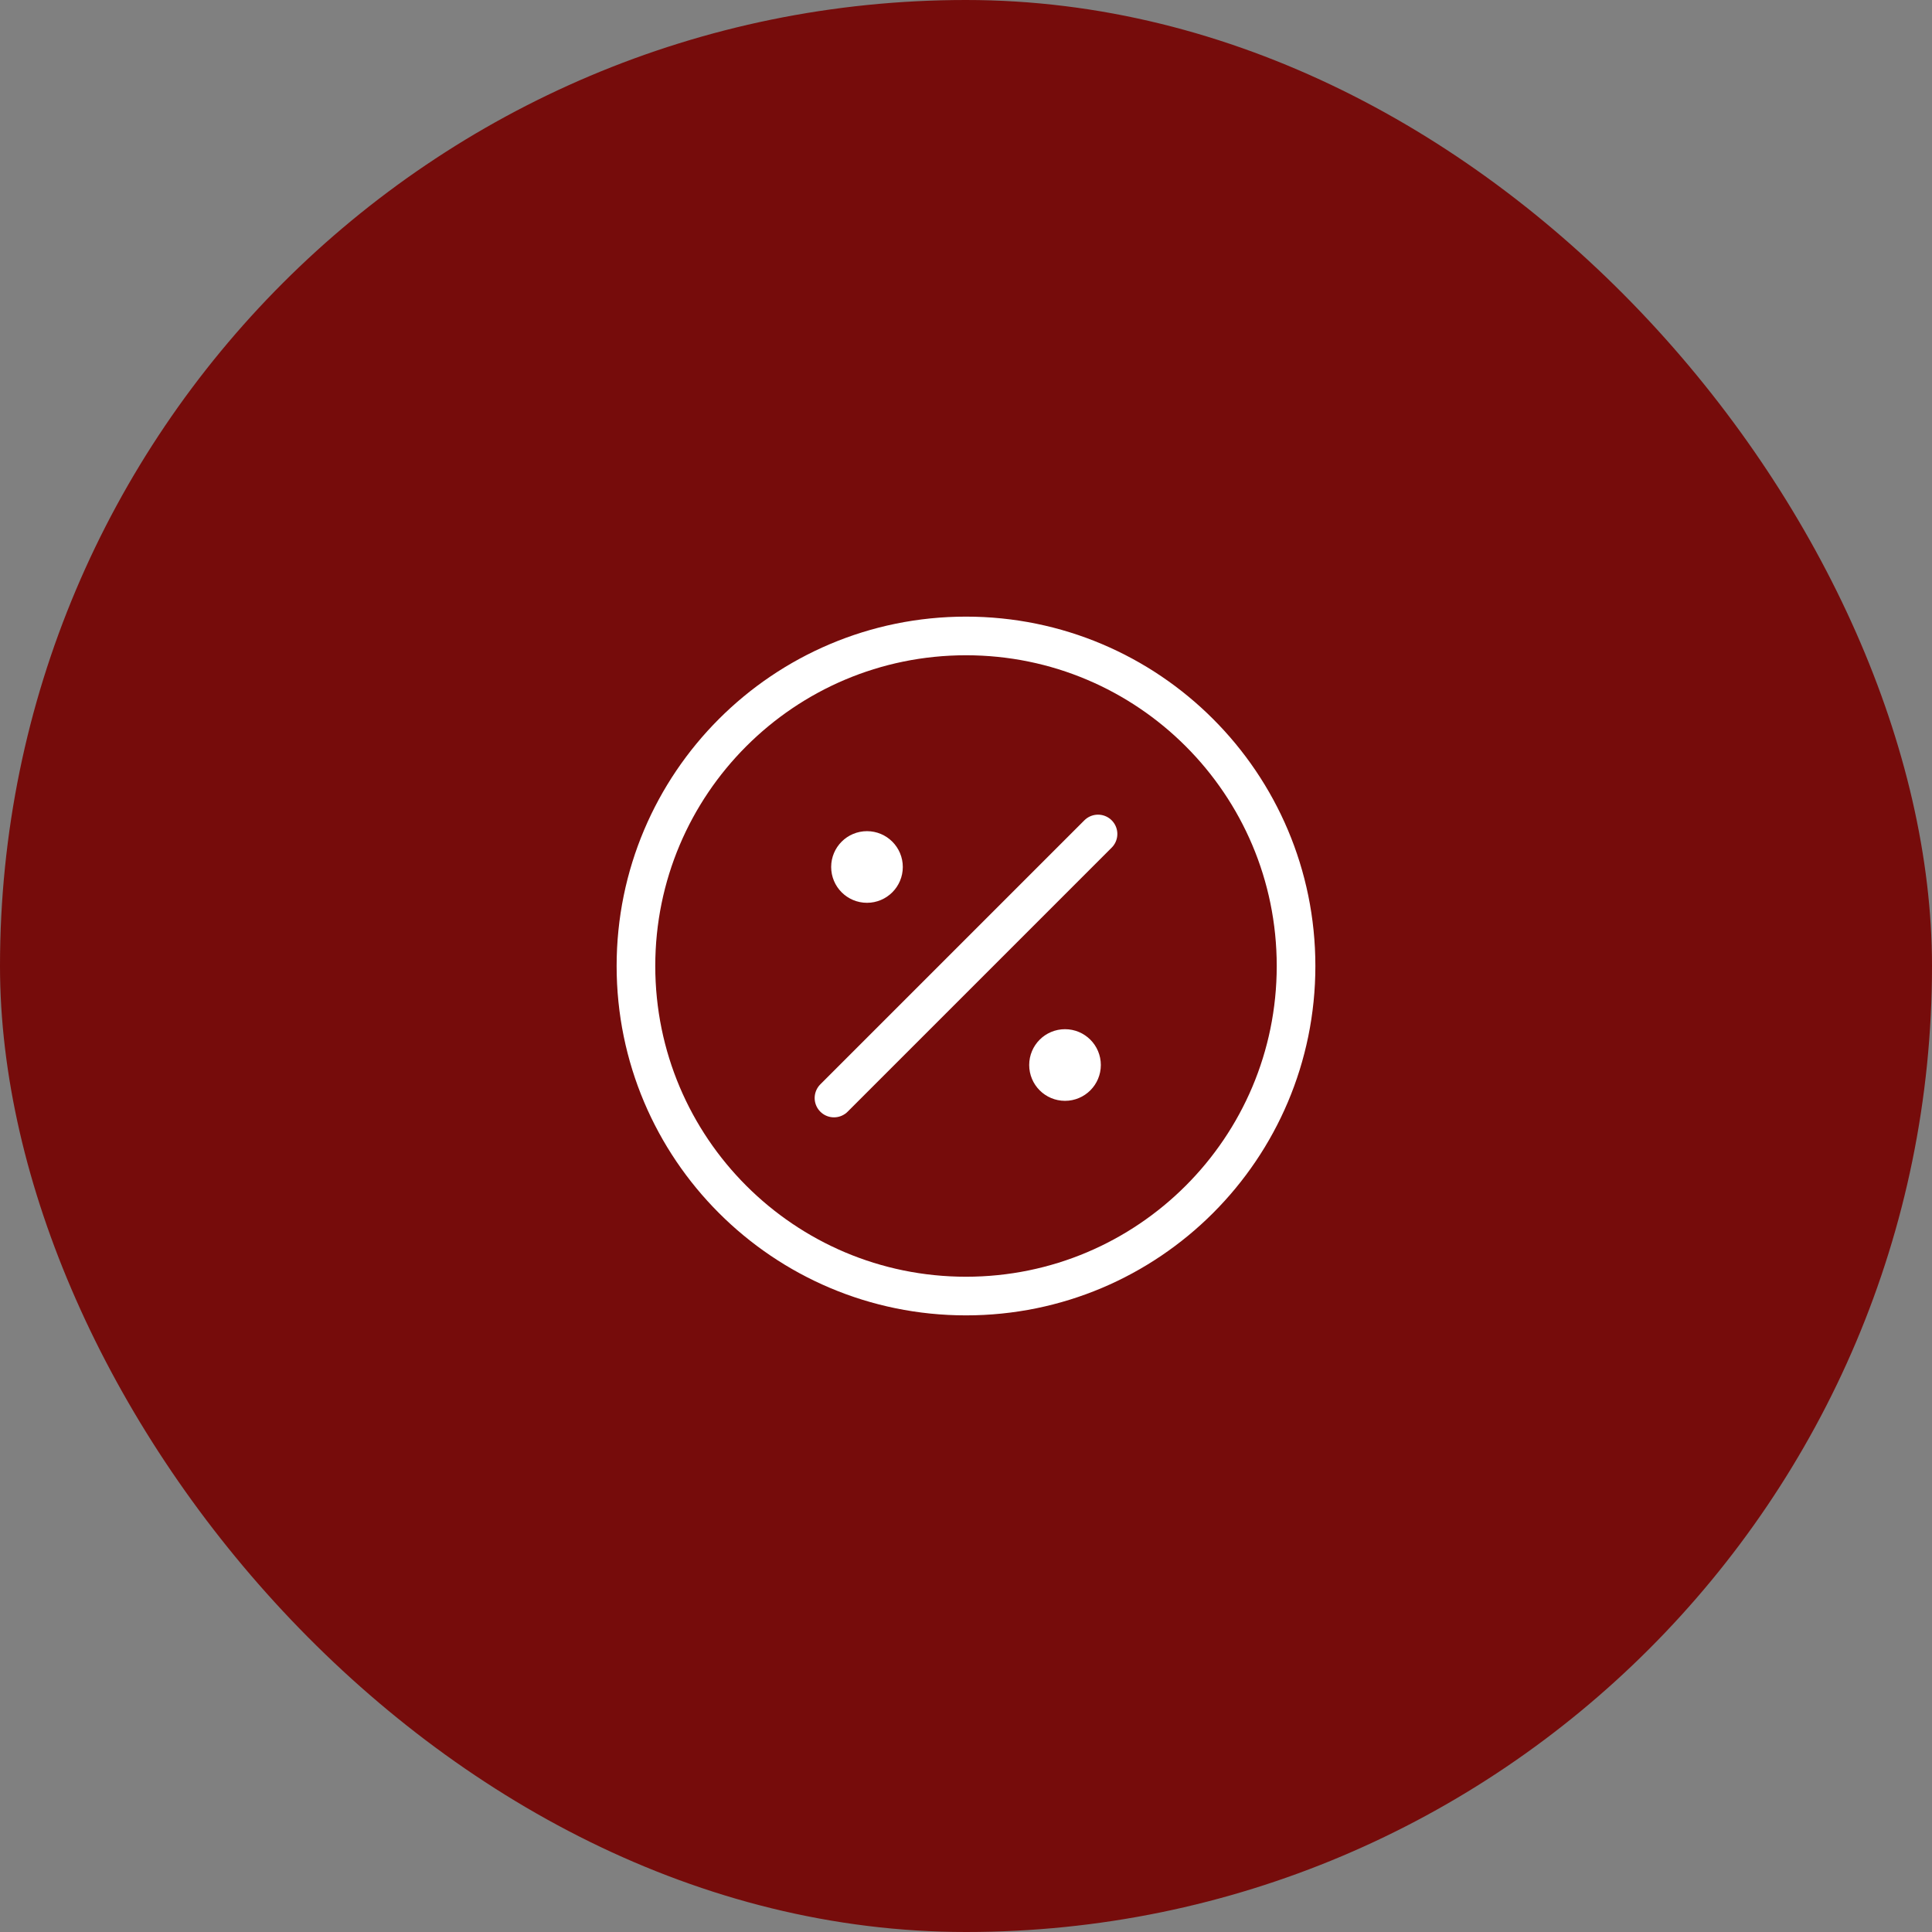
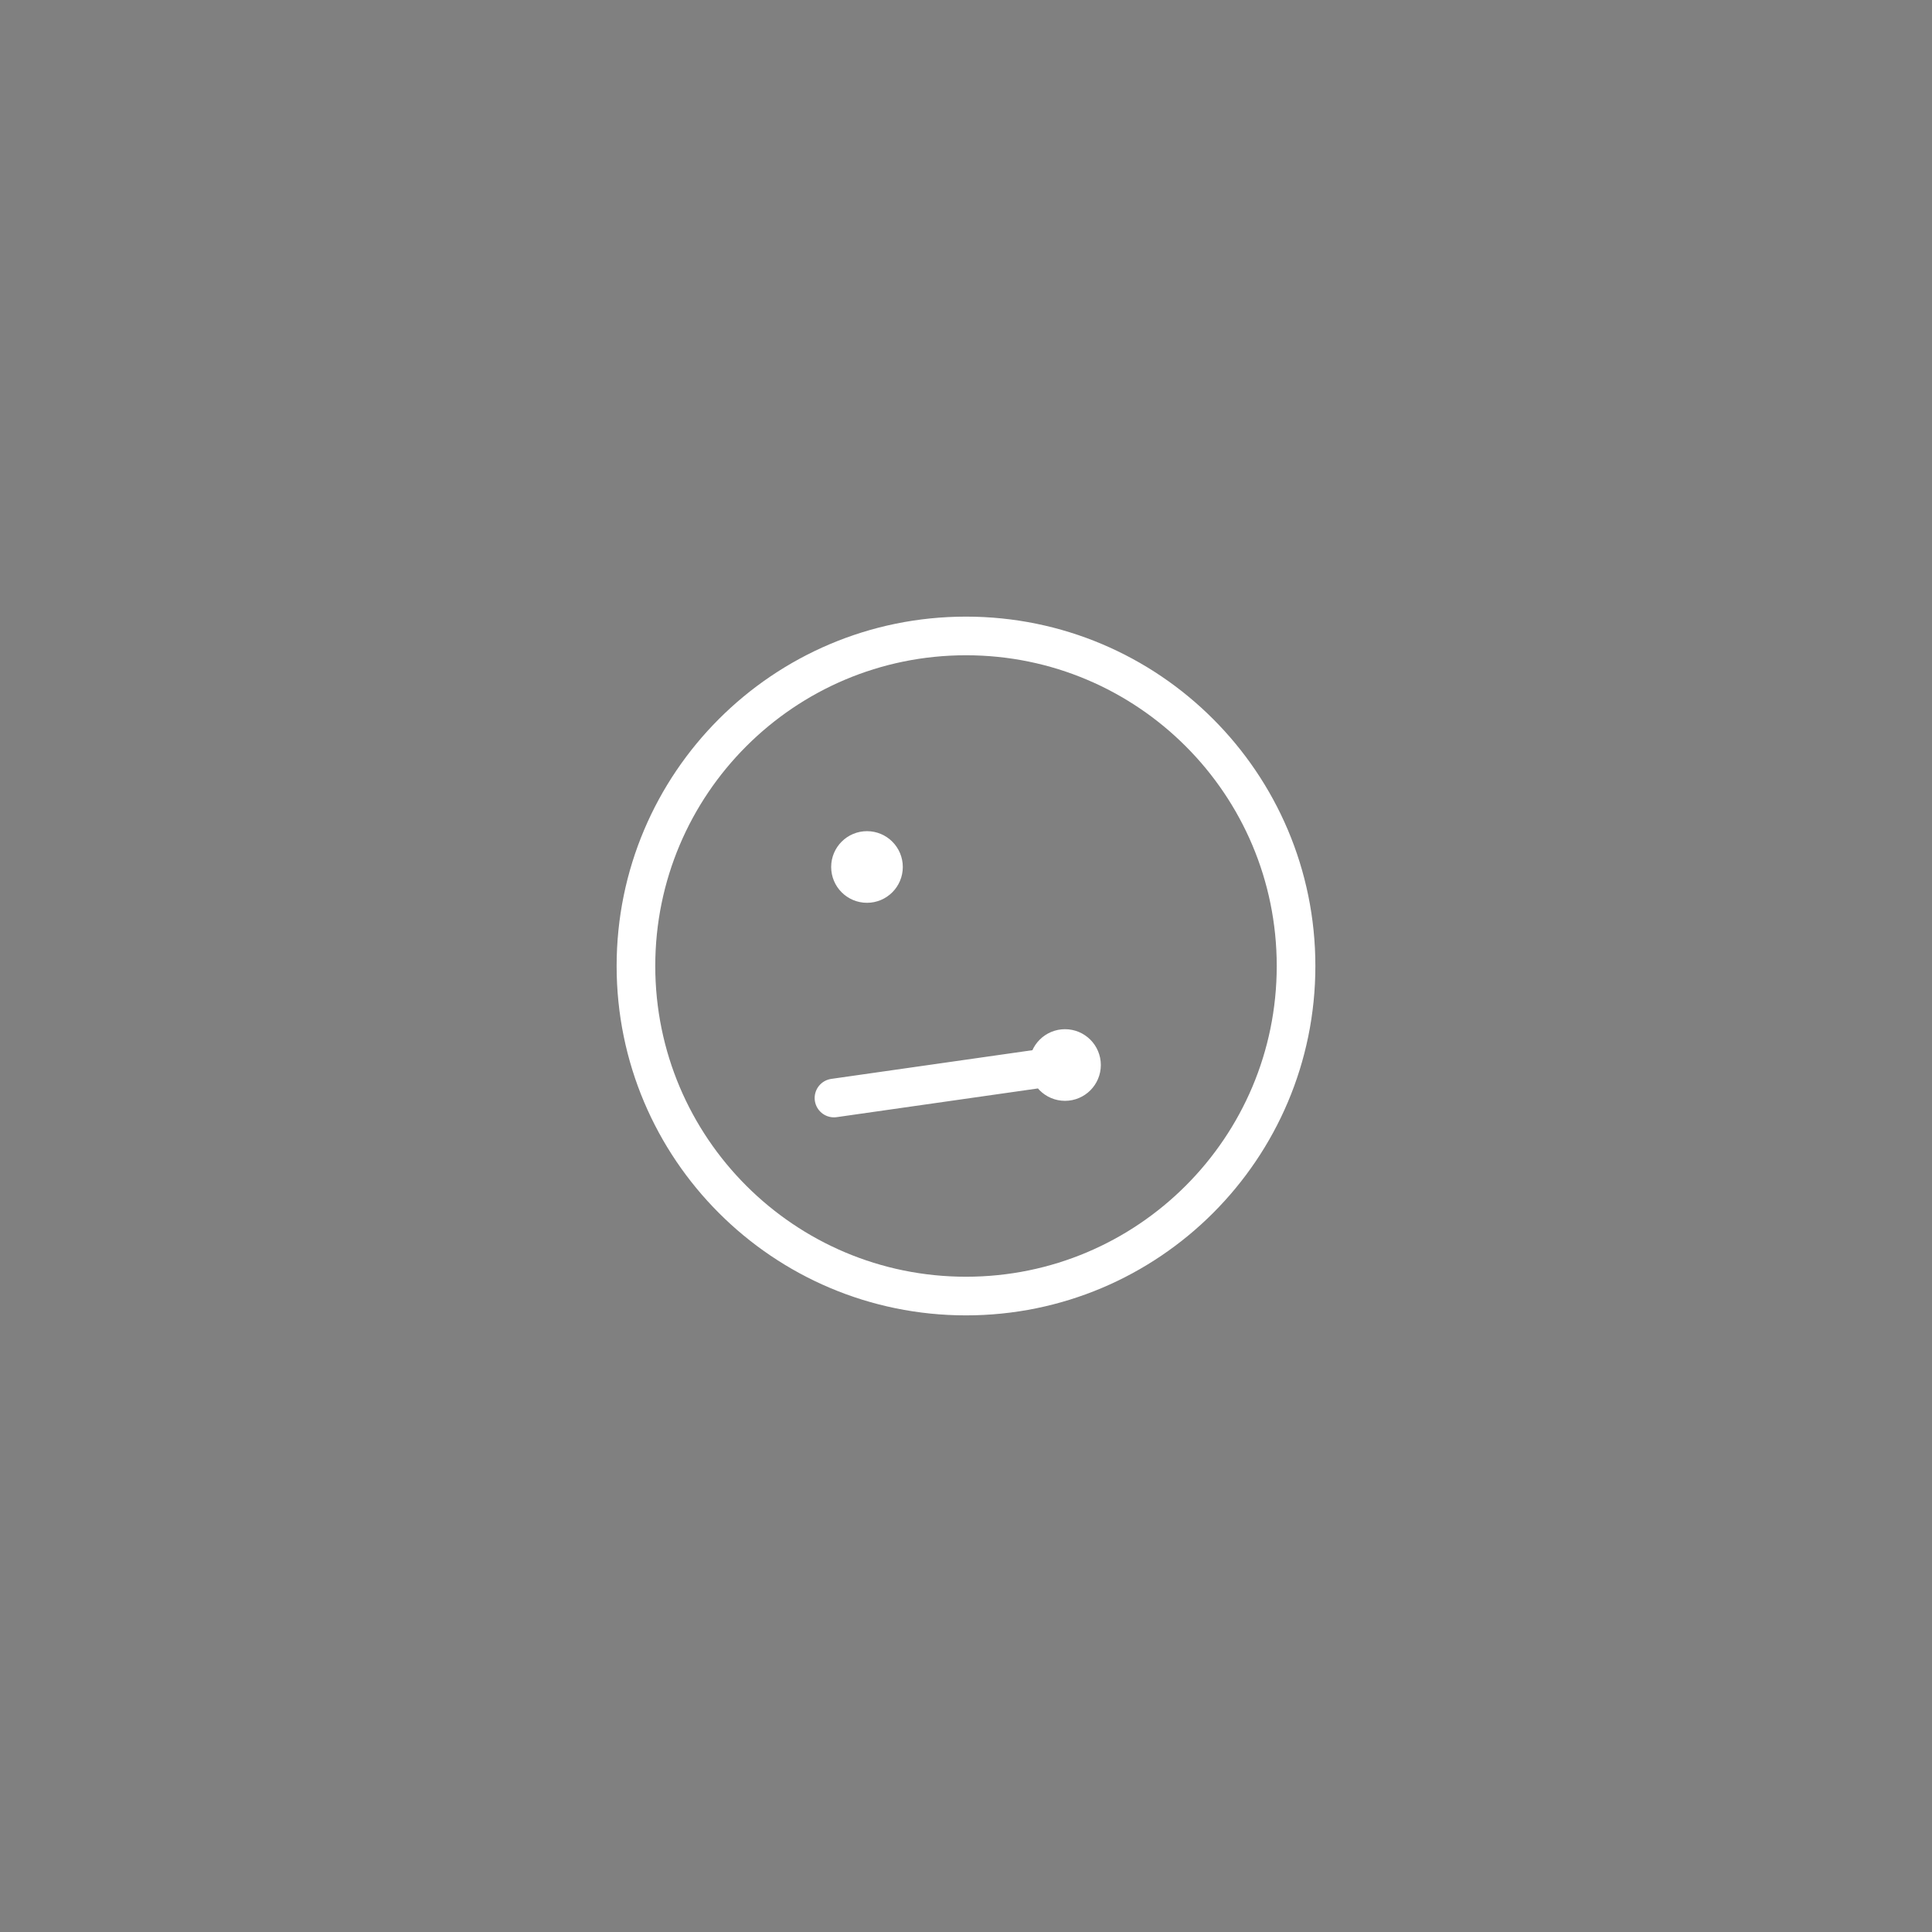
<svg xmlns="http://www.w3.org/2000/svg" width="200" height="200" viewBox="0 0 200 200" fill="none">
  <rect x="0" y="0" width="200" height="200" fill="#808080" stroke="none" />
-   <rect width="200" height="200" rx="100" fill="#760c0b" />
-   <path d="M89.75 89.75H89.784M110.25 110.25H110.284M113.667 86.333L86.333 113.667M134.167 100C134.167 118.87 118.87 134.167 100 134.167C81.13 134.167 65.833 118.87 65.833 100C65.833 81.13 81.13 65.833 100 65.833C118.87 65.833 134.167 81.13 134.167 100ZM91.458 89.75C91.458 90.693 90.693 91.458 89.75 91.458C88.806 91.458 88.042 90.693 88.042 89.75C88.042 88.806 88.806 88.042 89.75 88.042C90.693 88.042 91.458 88.806 91.458 89.75ZM111.958 110.25C111.958 111.193 111.193 111.958 110.25 111.958C109.306 111.958 108.542 111.193 108.542 110.25C108.542 109.306 109.306 108.542 110.25 108.542C111.193 108.542 111.958 109.306 111.958 110.25Z" stroke="white" stroke-width="4" stroke-linecap="round" stroke-linejoin="round" />
+   <path d="M89.75 89.75H89.784M110.25 110.25H110.284L86.333 113.667M134.167 100C134.167 118.87 118.87 134.167 100 134.167C81.13 134.167 65.833 118.87 65.833 100C65.833 81.13 81.13 65.833 100 65.833C118.87 65.833 134.167 81.13 134.167 100ZM91.458 89.75C91.458 90.693 90.693 91.458 89.75 91.458C88.806 91.458 88.042 90.693 88.042 89.75C88.042 88.806 88.806 88.042 89.75 88.042C90.693 88.042 91.458 88.806 91.458 89.75ZM111.958 110.25C111.958 111.193 111.193 111.958 110.25 111.958C109.306 111.958 108.542 111.193 108.542 110.25C108.542 109.306 109.306 108.542 110.25 108.542C111.193 108.542 111.958 109.306 111.958 110.25Z" stroke="white" stroke-width="4" stroke-linecap="round" stroke-linejoin="round" />
</svg>